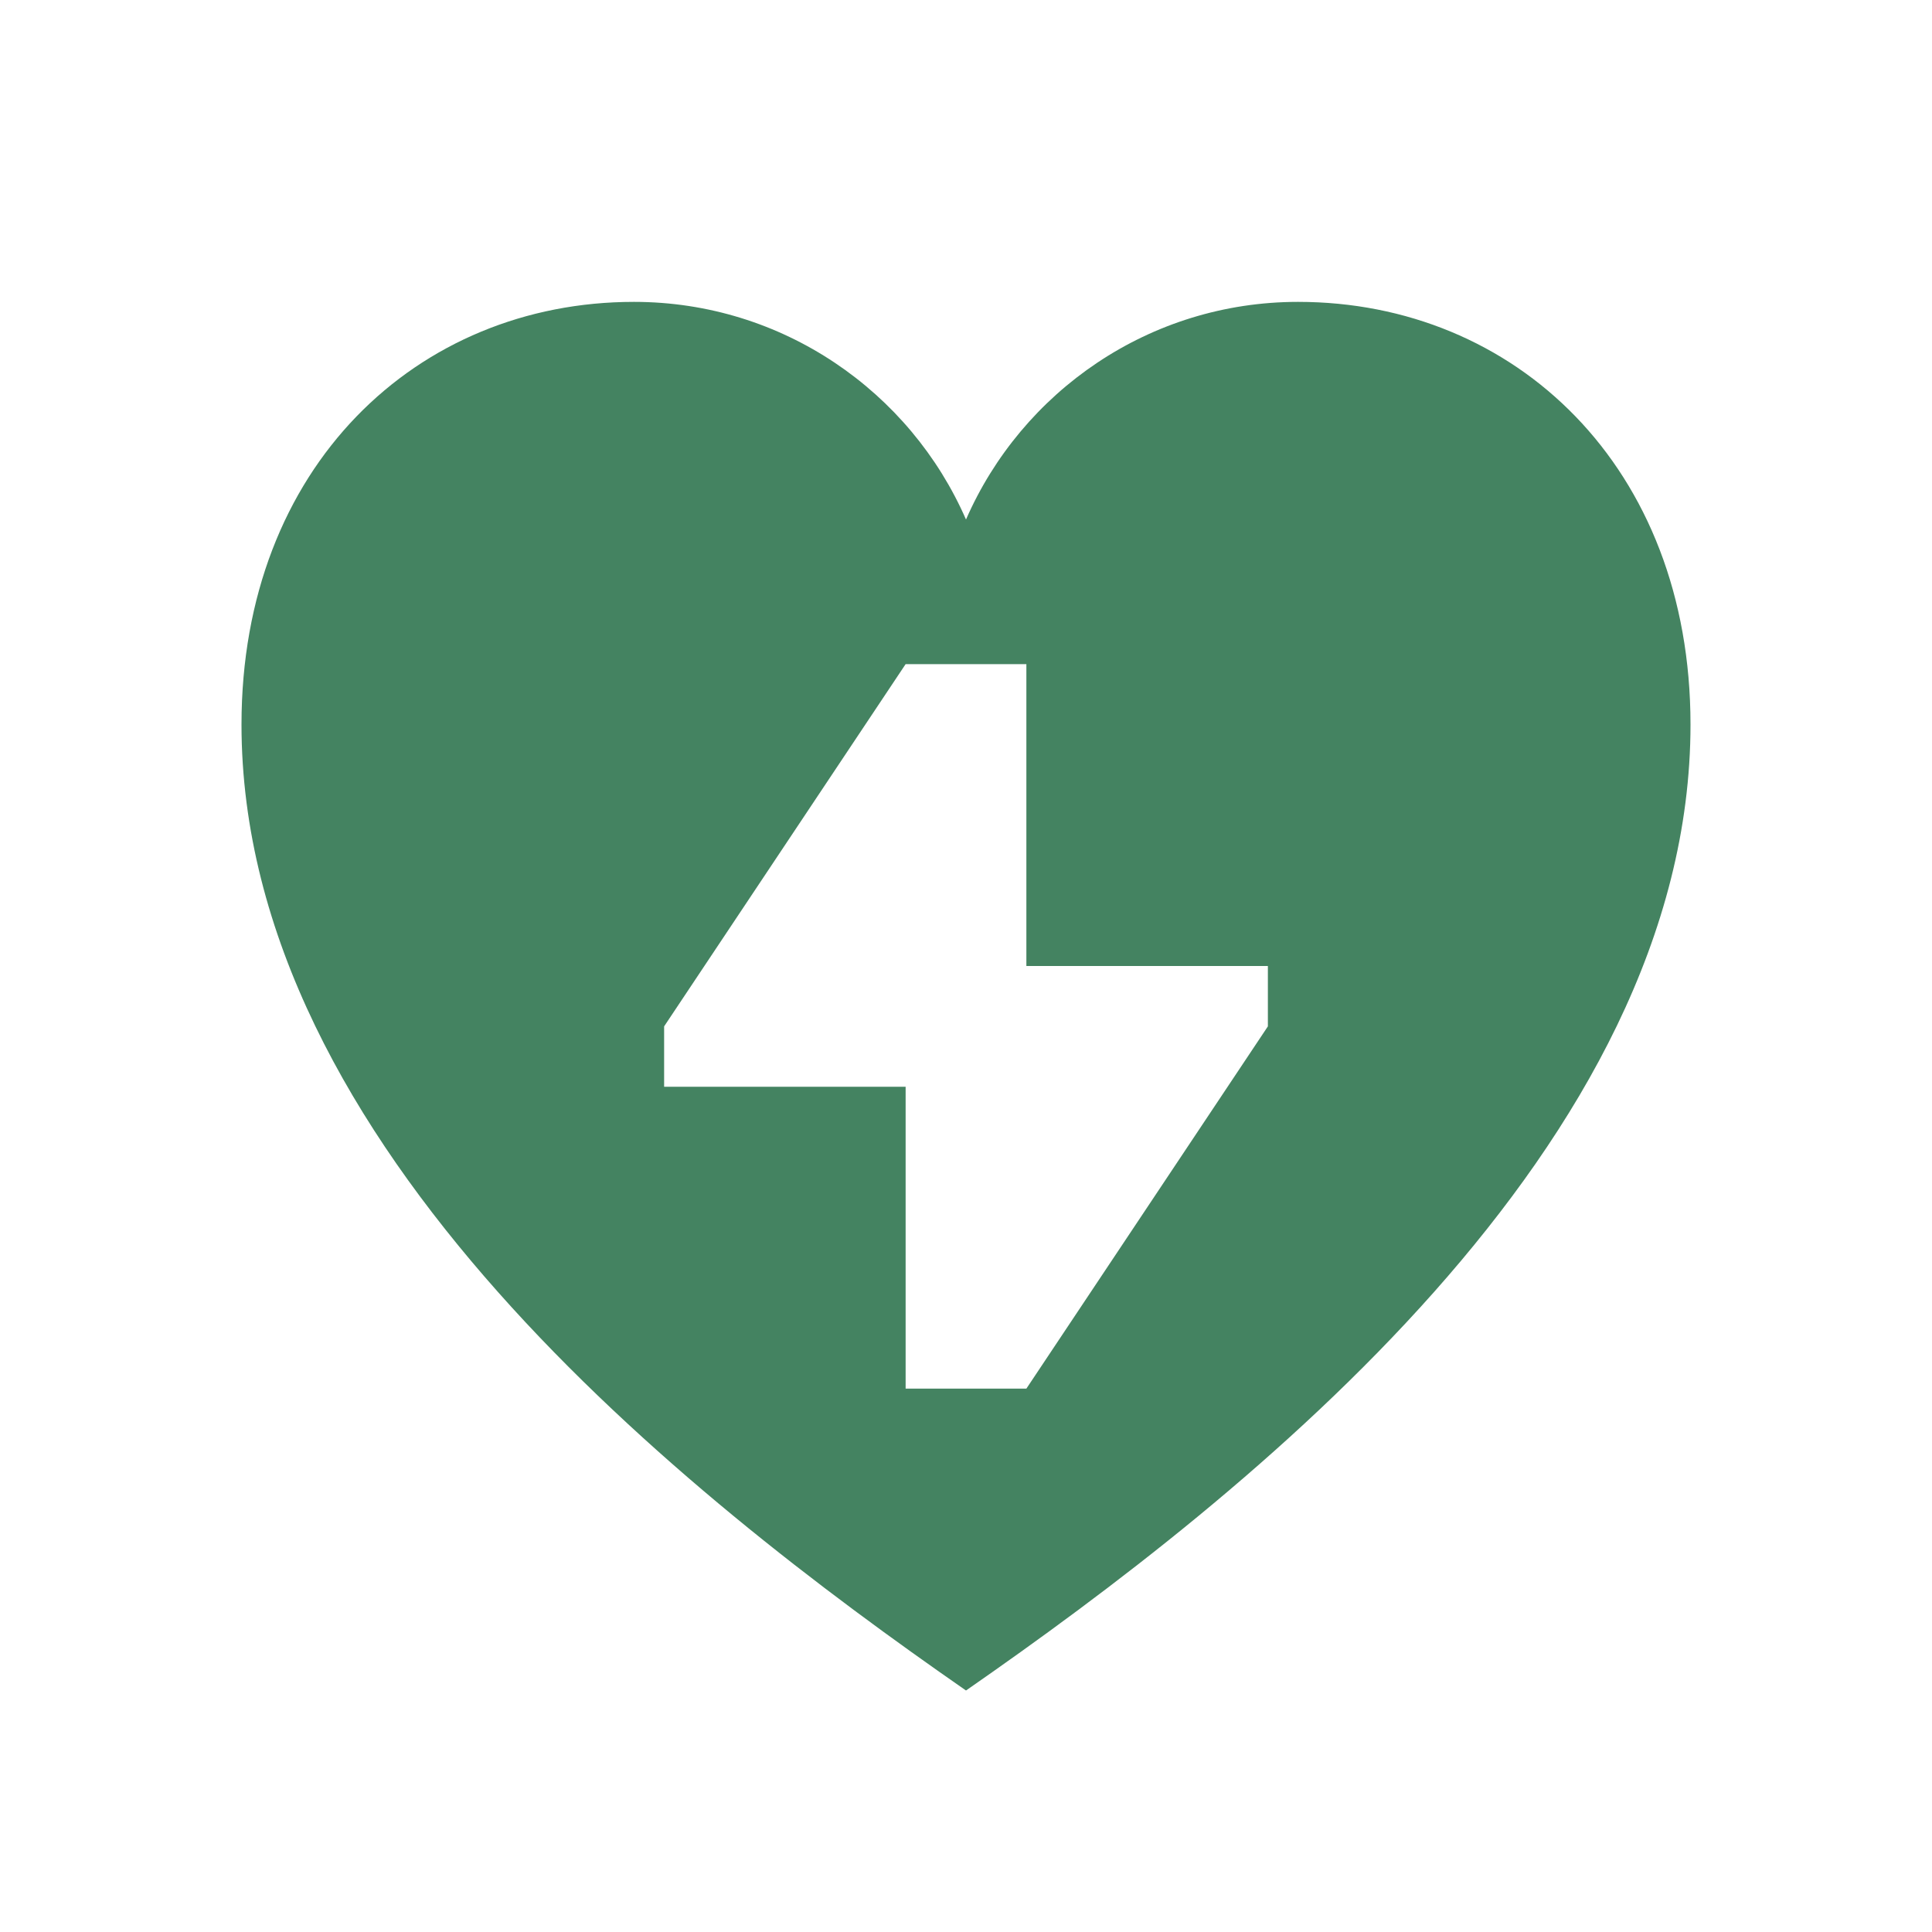
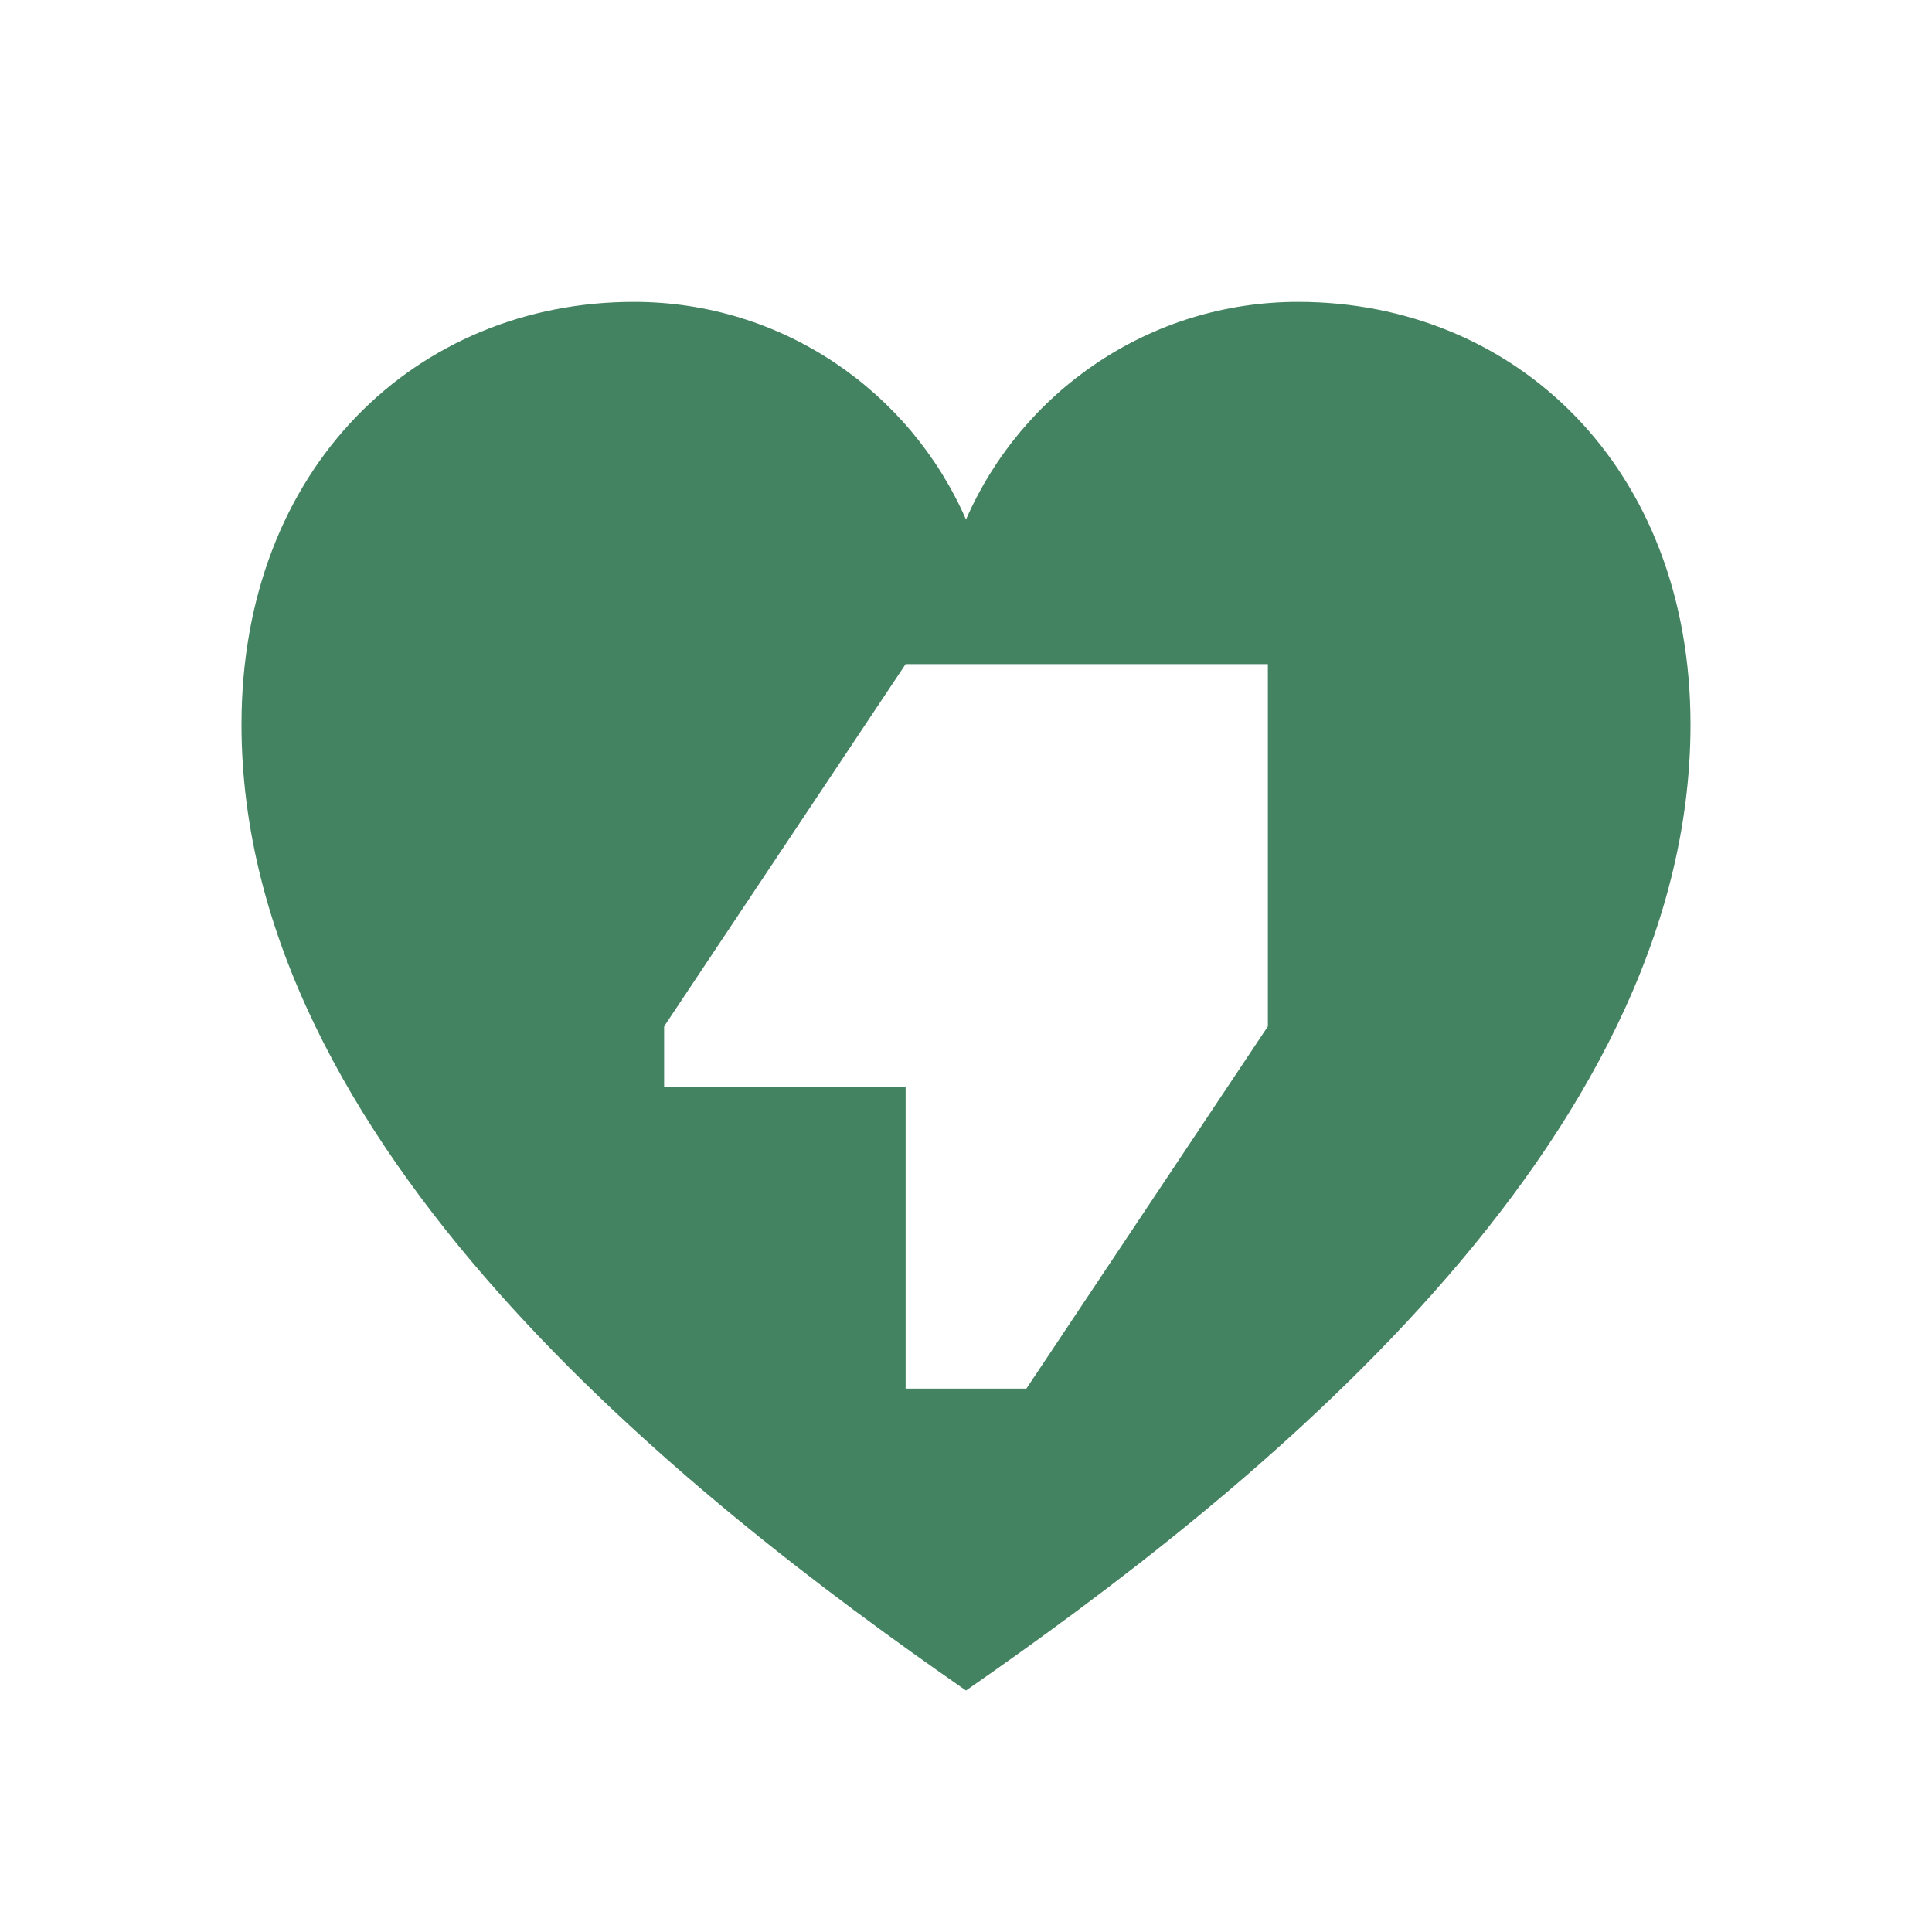
<svg xmlns="http://www.w3.org/2000/svg" viewBox="0 0 64 64">
  <defs fill="#448361" />
-   <path d="m43,10c-4.92,0-9.15,2.97-11,7.21-1.85-4.24-6.08-7.21-11-7.21-7.18,0-13,5.46-13,14,0,13.95,14.65,25.51,24,32,9.35-6.49,24-18.05,24-32,0-8.54-5.82-14-13-14Zm-1,24l-8,12h-4v-10h-8v-2l8-12h4v10h8v2Z" fill="#448361" />
+   <path d="m43,10c-4.92,0-9.15,2.97-11,7.21-1.85-4.24-6.08-7.21-11-7.21-7.18,0-13,5.46-13,14,0,13.95,14.65,25.51,24,32,9.35-6.49,24-18.05,24-32,0-8.54-5.82-14-13-14Zm-1,24l-8,12h-4v-10h-8v-2l8-12h4h8v2Z" fill="#448361" />
</svg>